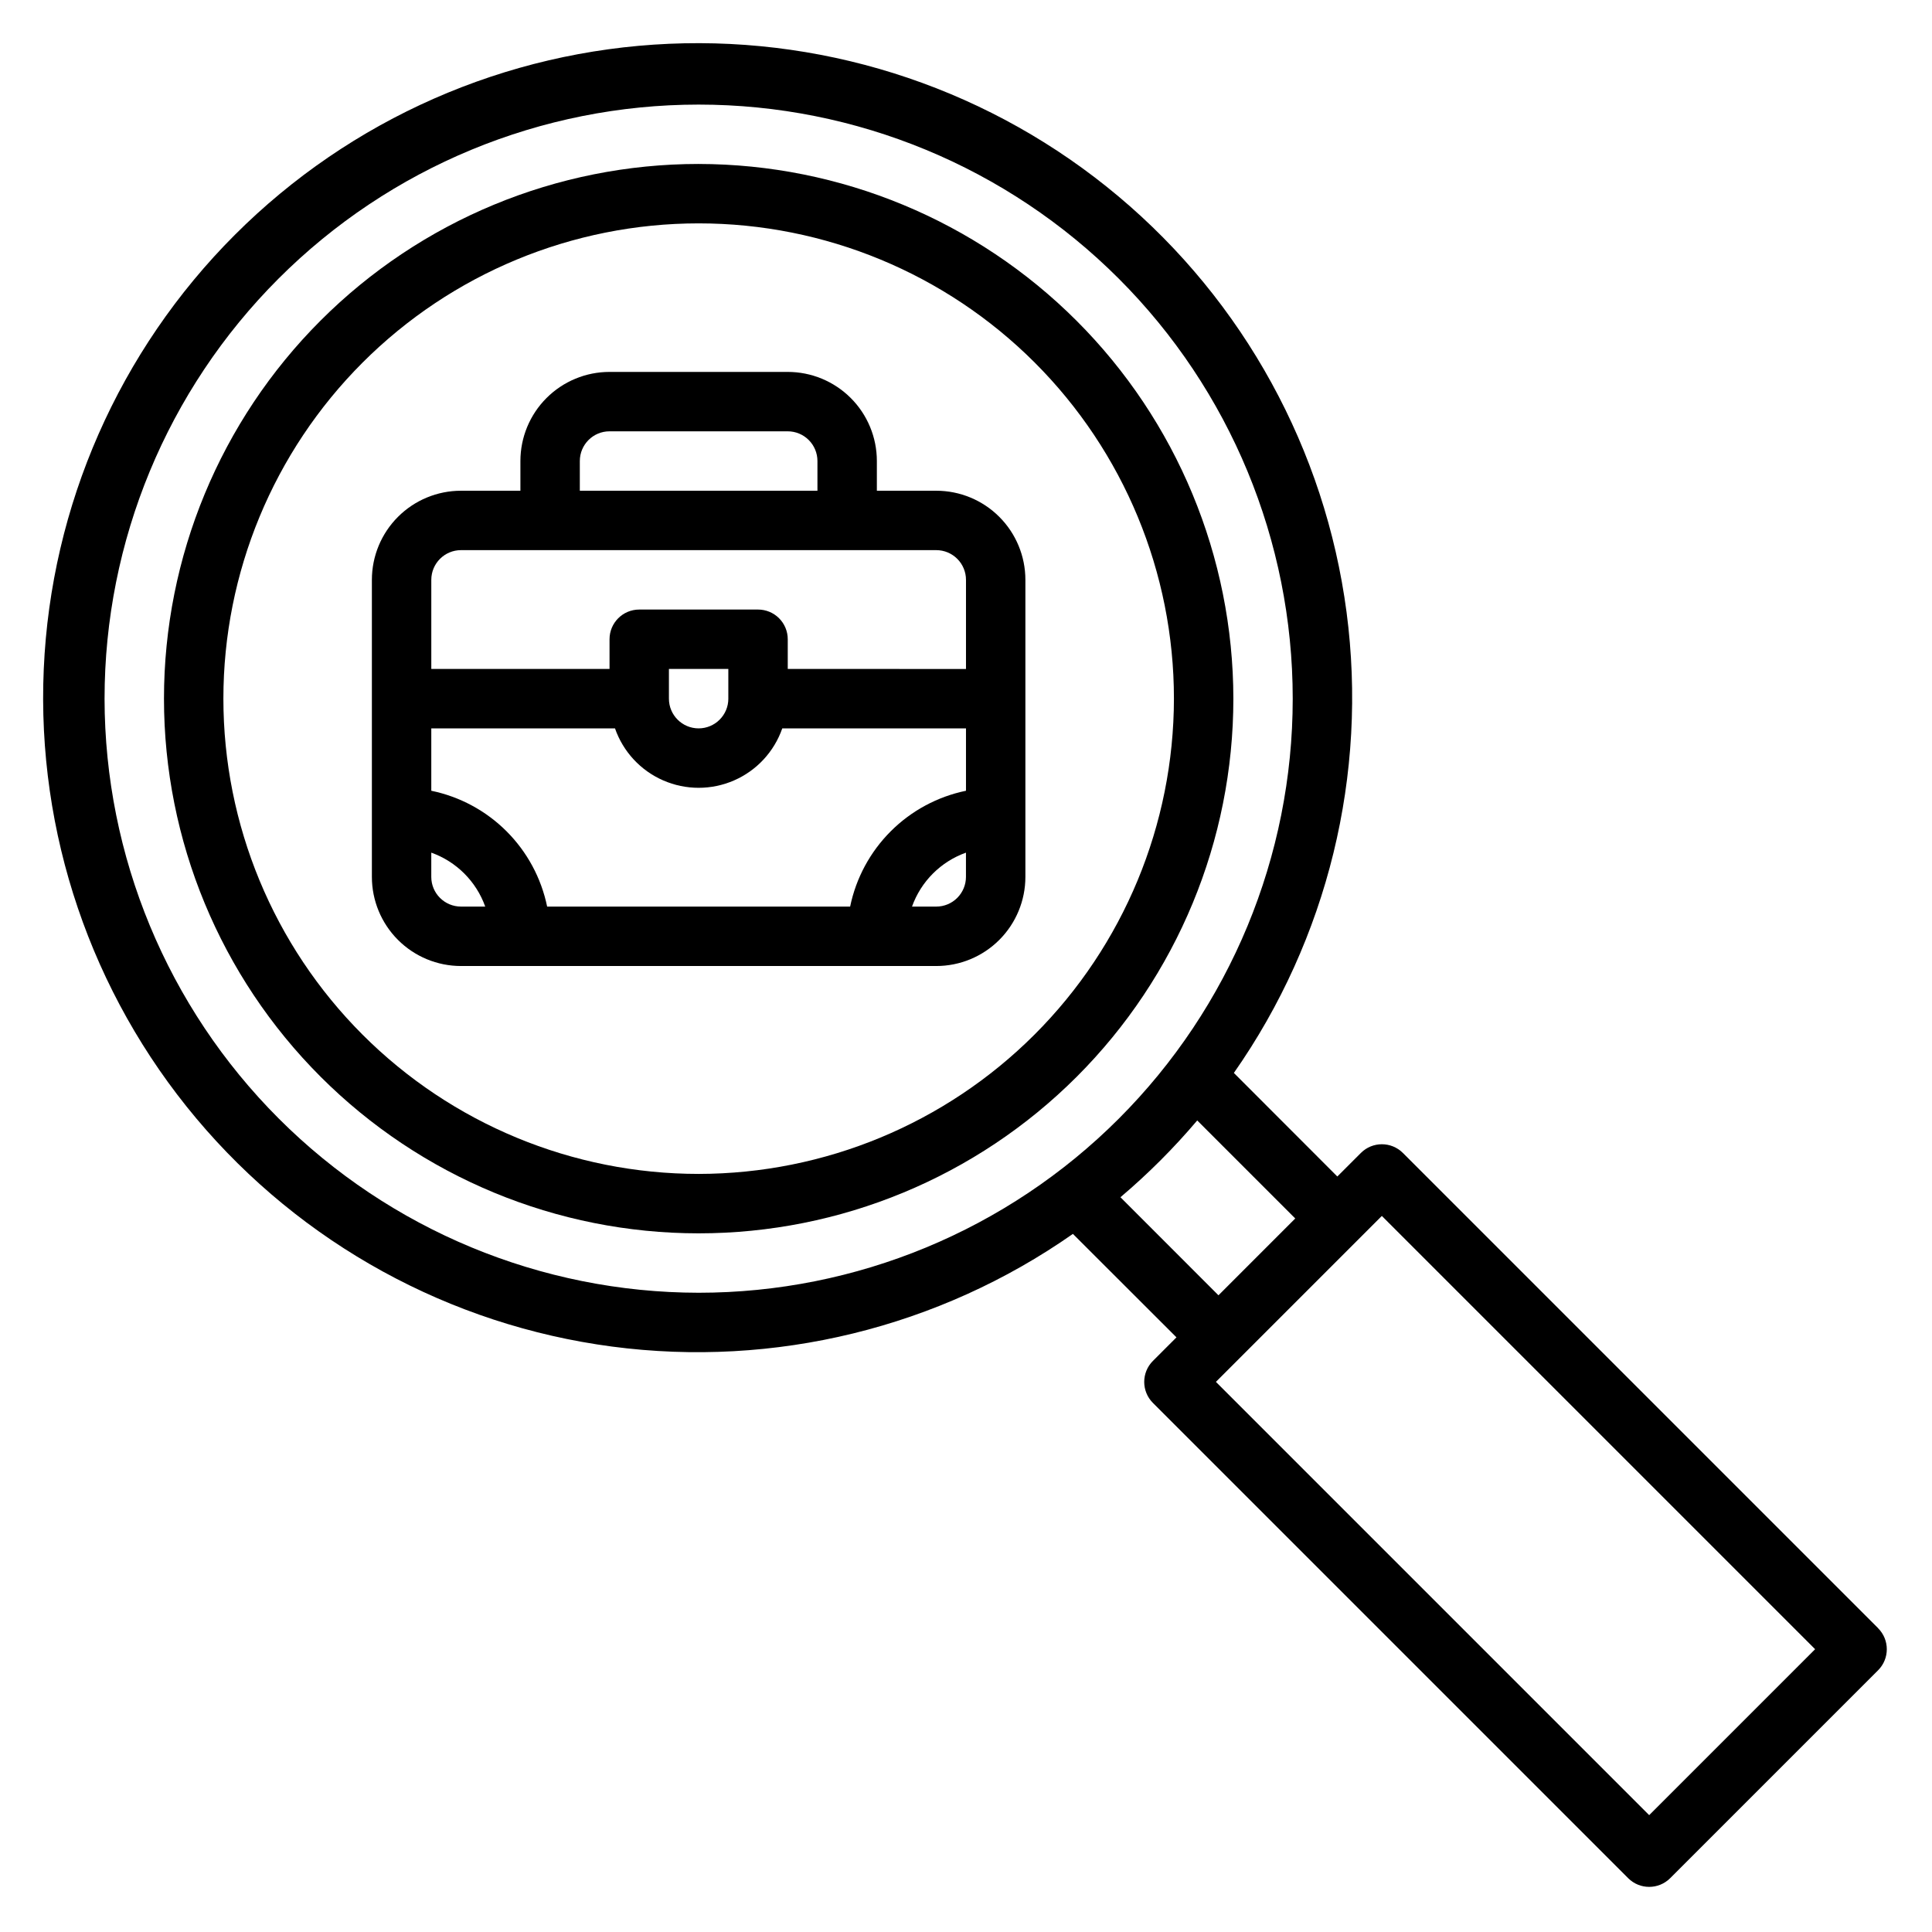
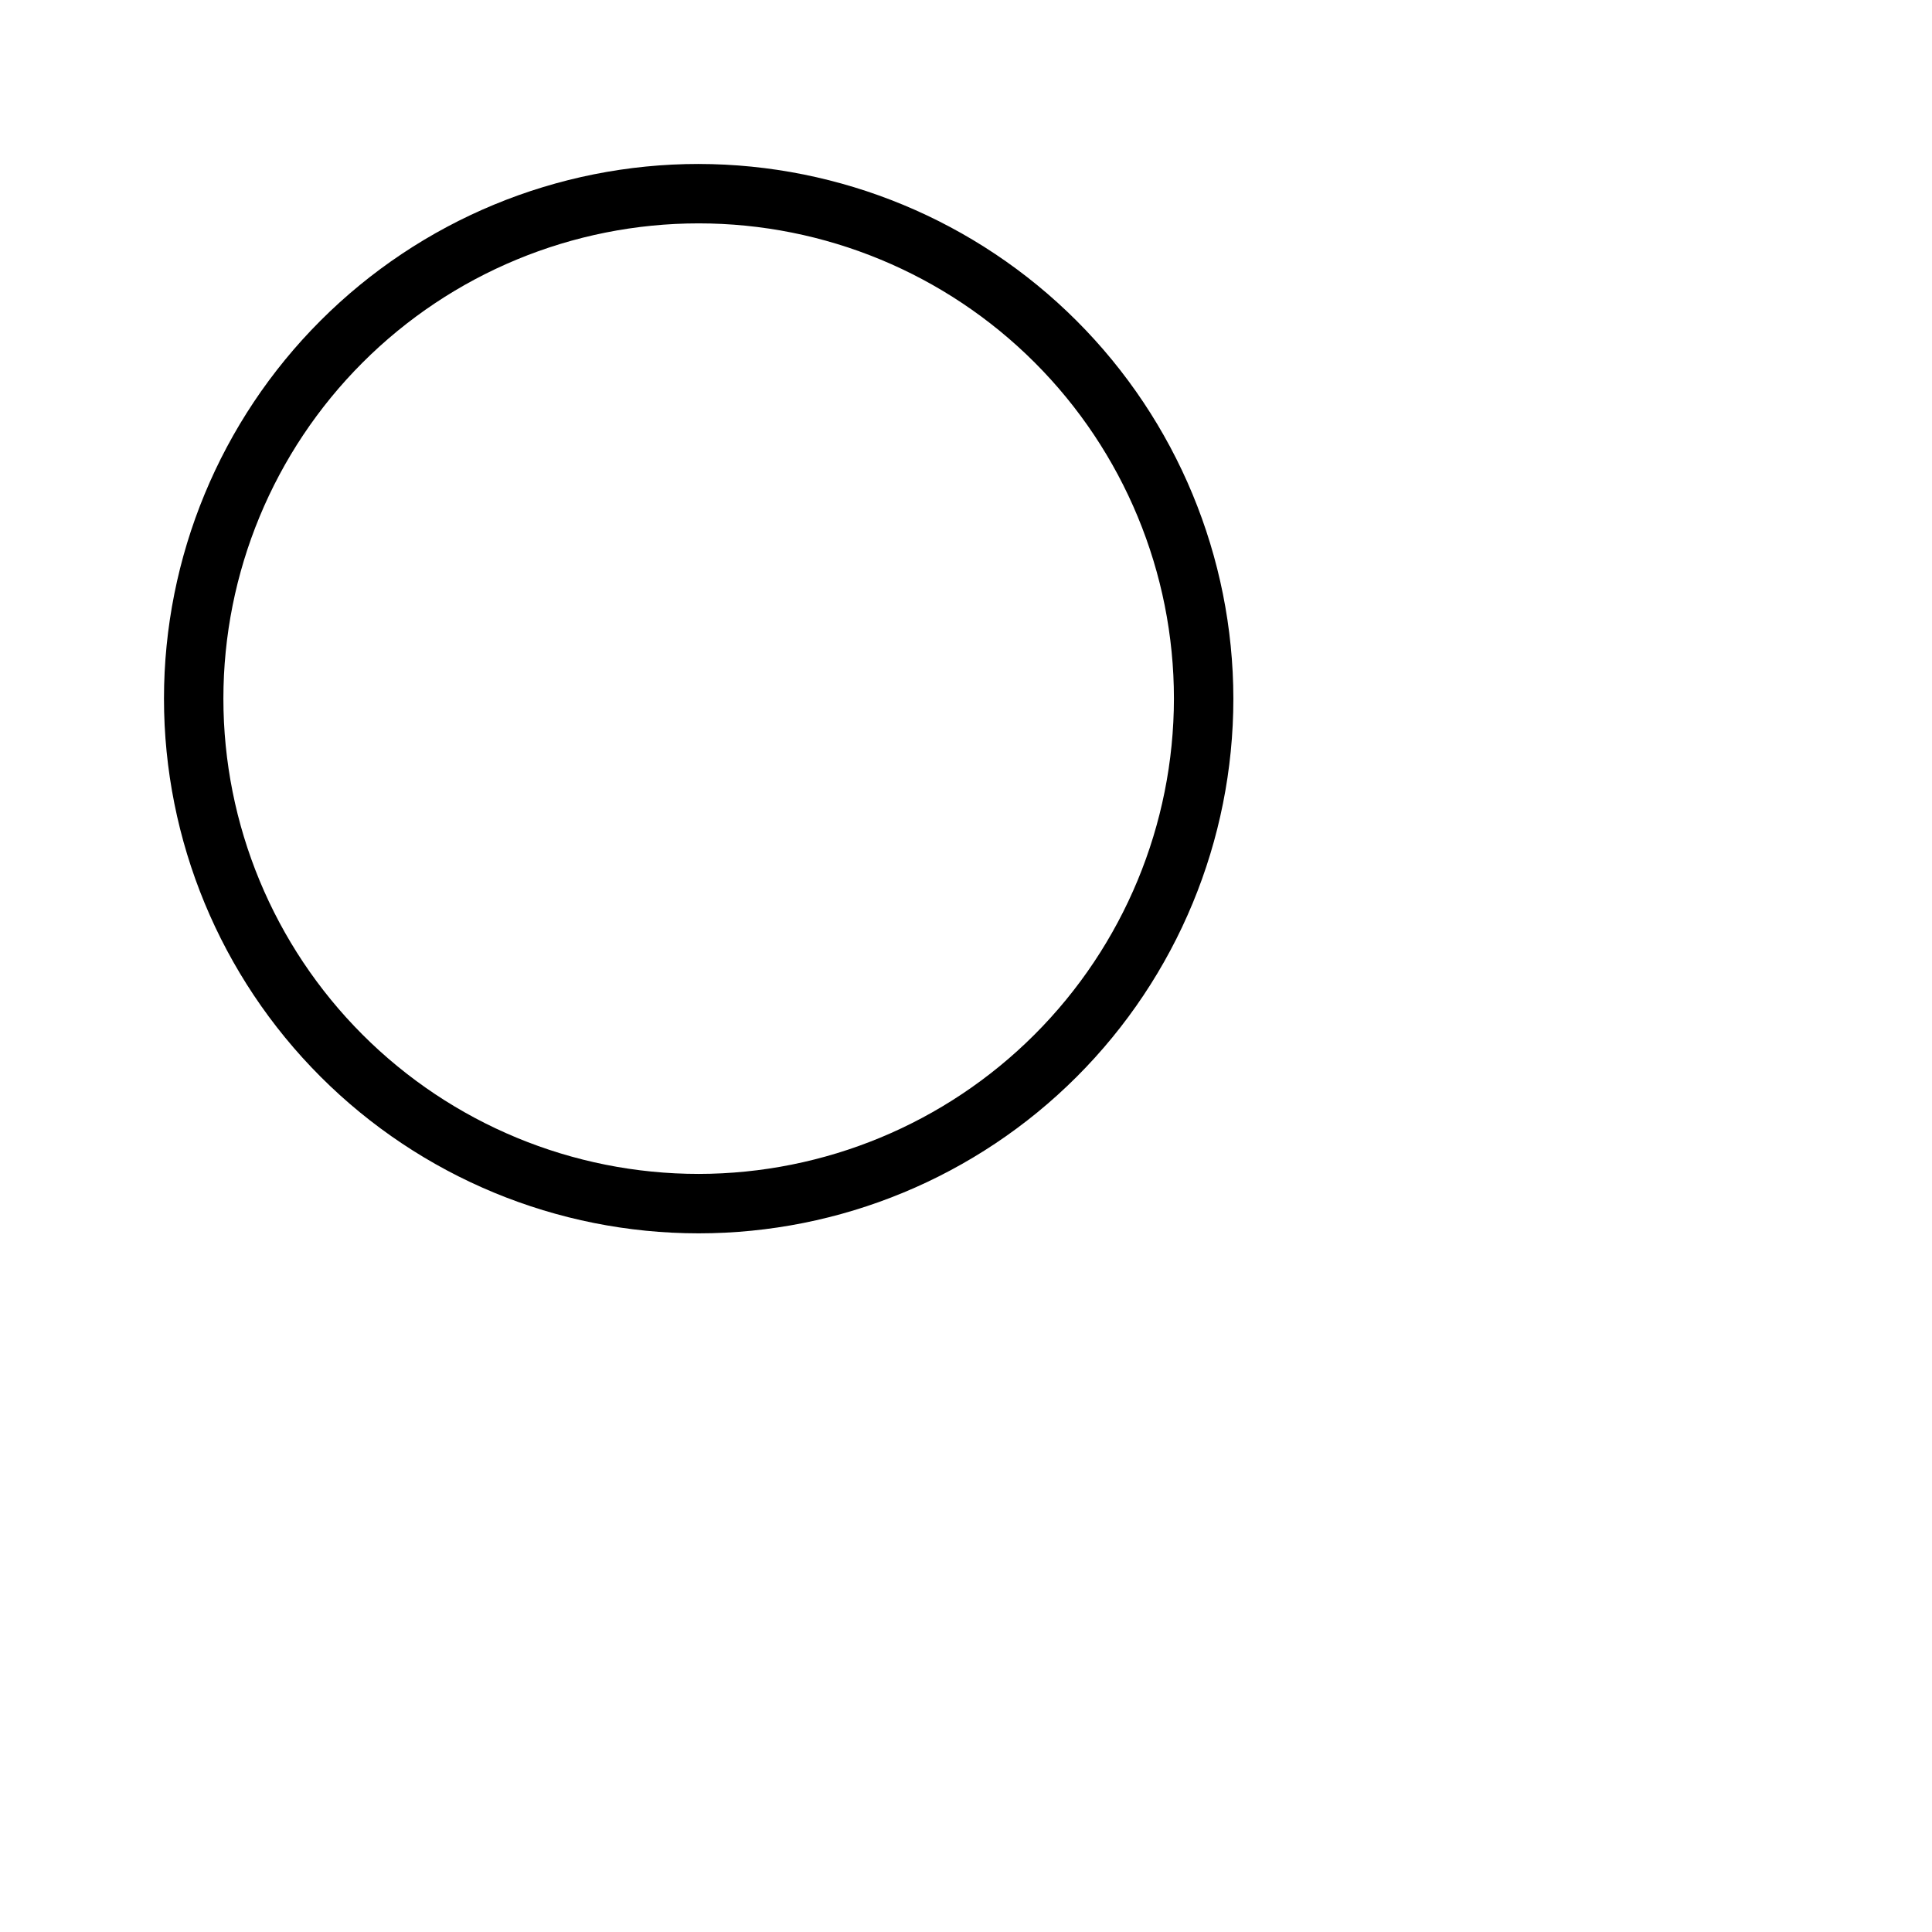
<svg xmlns="http://www.w3.org/2000/svg" fill="#000000" width="800px" height="800px" version="1.1" viewBox="144 144 512 512">
  <g>
-     <path d="m641.73 575.49-125.95-125.95v0.004c-3.074-3.074-8.059-3.074-11.133 0l-6.242 6.242-27.418-27.445c24.875-35.539 35.531-79.113 29.863-122.12-5.672-43.008-27.25-82.332-60.488-110.21-33.234-27.883-75.711-42.301-119.05-40.406-43.344 1.895-84.402 19.961-115.08 50.637-30.676 30.676-48.742 71.734-50.637 115.08-1.895 43.34 12.523 85.816 40.406 119.05 27.883 33.238 67.207 54.816 110.21 60.488 43.012 5.668 86.586-4.988 122.12-29.863l27.445 27.418-6.242 6.242c-3.074 3.074-3.074 8.059 0 11.133l125.95 125.95h-0.004c3.074 3.07 8.059 3.07 11.133 0l55.105-55.105c3.07-3.074 3.07-8.059 0-11.133zm-470.02-246.34c0-41.754 16.586-81.801 46.113-111.32 29.523-29.527 69.57-46.113 111.32-46.113 41.758 0 81.805 16.586 111.33 46.113 29.527 29.523 46.113 69.57 46.113 111.32 0 41.758-16.586 81.805-46.113 111.33-29.523 29.527-69.57 46.113-111.33 46.113-41.738-0.047-81.758-16.648-111.27-46.164s-46.117-69.535-46.164-111.28zm269.22 132.13c7.332-6.207 14.141-13.016 20.348-20.348l25.977 25.977-20.348 20.359zm140.12 163.75-114.82-114.82 43.973-43.973 114.82 114.82z" />
    <path d="m329.15 187.45c-37.578 0-73.621 14.93-100.19 41.504-26.574 26.57-41.504 62.613-41.504 100.19 0 37.582 14.93 73.625 41.504 100.2 26.57 26.574 62.613 41.504 100.19 41.504 37.582 0 73.625-14.93 100.2-41.504 26.574-26.57 41.504-62.613 41.504-100.2-0.043-37.566-14.988-73.582-41.551-100.14s-62.578-41.508-100.15-41.551zm0 267.65c-33.402 0-65.438-13.27-89.059-36.891-23.621-23.621-36.891-55.656-36.891-89.062 0-33.402 13.27-65.438 36.891-89.059s55.656-36.891 89.059-36.891c33.406 0 65.441 13.27 89.062 36.891 23.621 23.621 36.891 55.656 36.891 89.059-0.039 33.395-13.32 65.406-36.934 89.02s-55.625 36.895-89.02 36.934z" />
-     <path d="m392.12 274.05h-15.742v-7.871c0-6.266-2.488-12.273-6.918-16.699-4.43-4.43-10.434-6.918-16.699-6.918h-47.23c-6.266 0-12.27 2.488-16.699 6.918-4.43 4.426-6.918 10.434-6.918 16.699v7.871h-15.742c-6.266 0-12.273 2.488-16.699 6.918-4.43 4.426-6.918 10.434-6.918 16.699v78.719c0 6.262 2.488 12.27 6.918 16.699 4.426 4.43 10.434 6.918 16.699 6.918h125.95c6.266 0 12.273-2.488 16.699-6.918 4.43-4.43 6.918-10.438 6.918-16.699v-78.719c0-6.266-2.488-12.273-6.918-16.699-4.426-4.43-10.434-6.918-16.699-6.918zm-94.461-7.871c0-4.348 3.523-7.875 7.871-7.875h47.23c2.09 0 4.09 0.832 5.566 2.309 1.477 1.477 2.305 3.477 2.305 5.566v7.871h-62.973zm-31.488 23.617 125.95-0.004c2.09 0 4.09 0.832 5.566 2.309 1.477 1.473 2.309 3.477 2.309 5.566v23.617l-47.234-0.004v-7.871c0-2.086-0.828-4.09-2.305-5.566-1.477-1.477-3.481-2.305-5.566-2.305h-31.488c-4.348 0-7.871 3.523-7.871 7.871v7.871h-47.234v-23.613c0-4.348 3.527-7.875 7.875-7.875zm103.12 94.461h-80.293c-1.559-7.559-5.297-14.492-10.754-19.949-5.457-5.457-12.391-9.191-19.949-10.75v-16.531h48.684c2.148 6.172 6.777 11.172 12.77 13.789 5.992 2.617 12.801 2.617 18.793 0s10.621-7.617 12.77-13.789h48.684v16.531c-7.559 1.559-14.492 5.293-19.949 10.75-5.457 5.457-9.195 12.391-10.754 19.949zm-48.02-55.105v-7.871h15.742v7.871h0.004c0 4.348-3.527 7.875-7.875 7.875-4.348 0-7.871-3.527-7.871-7.875zm-62.977 47.23v-6.422c6.668 2.383 11.914 7.629 14.297 14.297h-6.422c-4.348 0-7.875-3.523-7.875-7.871zm133.82 7.871h-6.422v0.004c2.383-6.668 7.629-11.914 14.297-14.297v6.426c0 2.086-0.832 4.09-2.309 5.566-1.477 1.477-3.477 2.305-5.566 2.305z" />
  </g>
</svg>